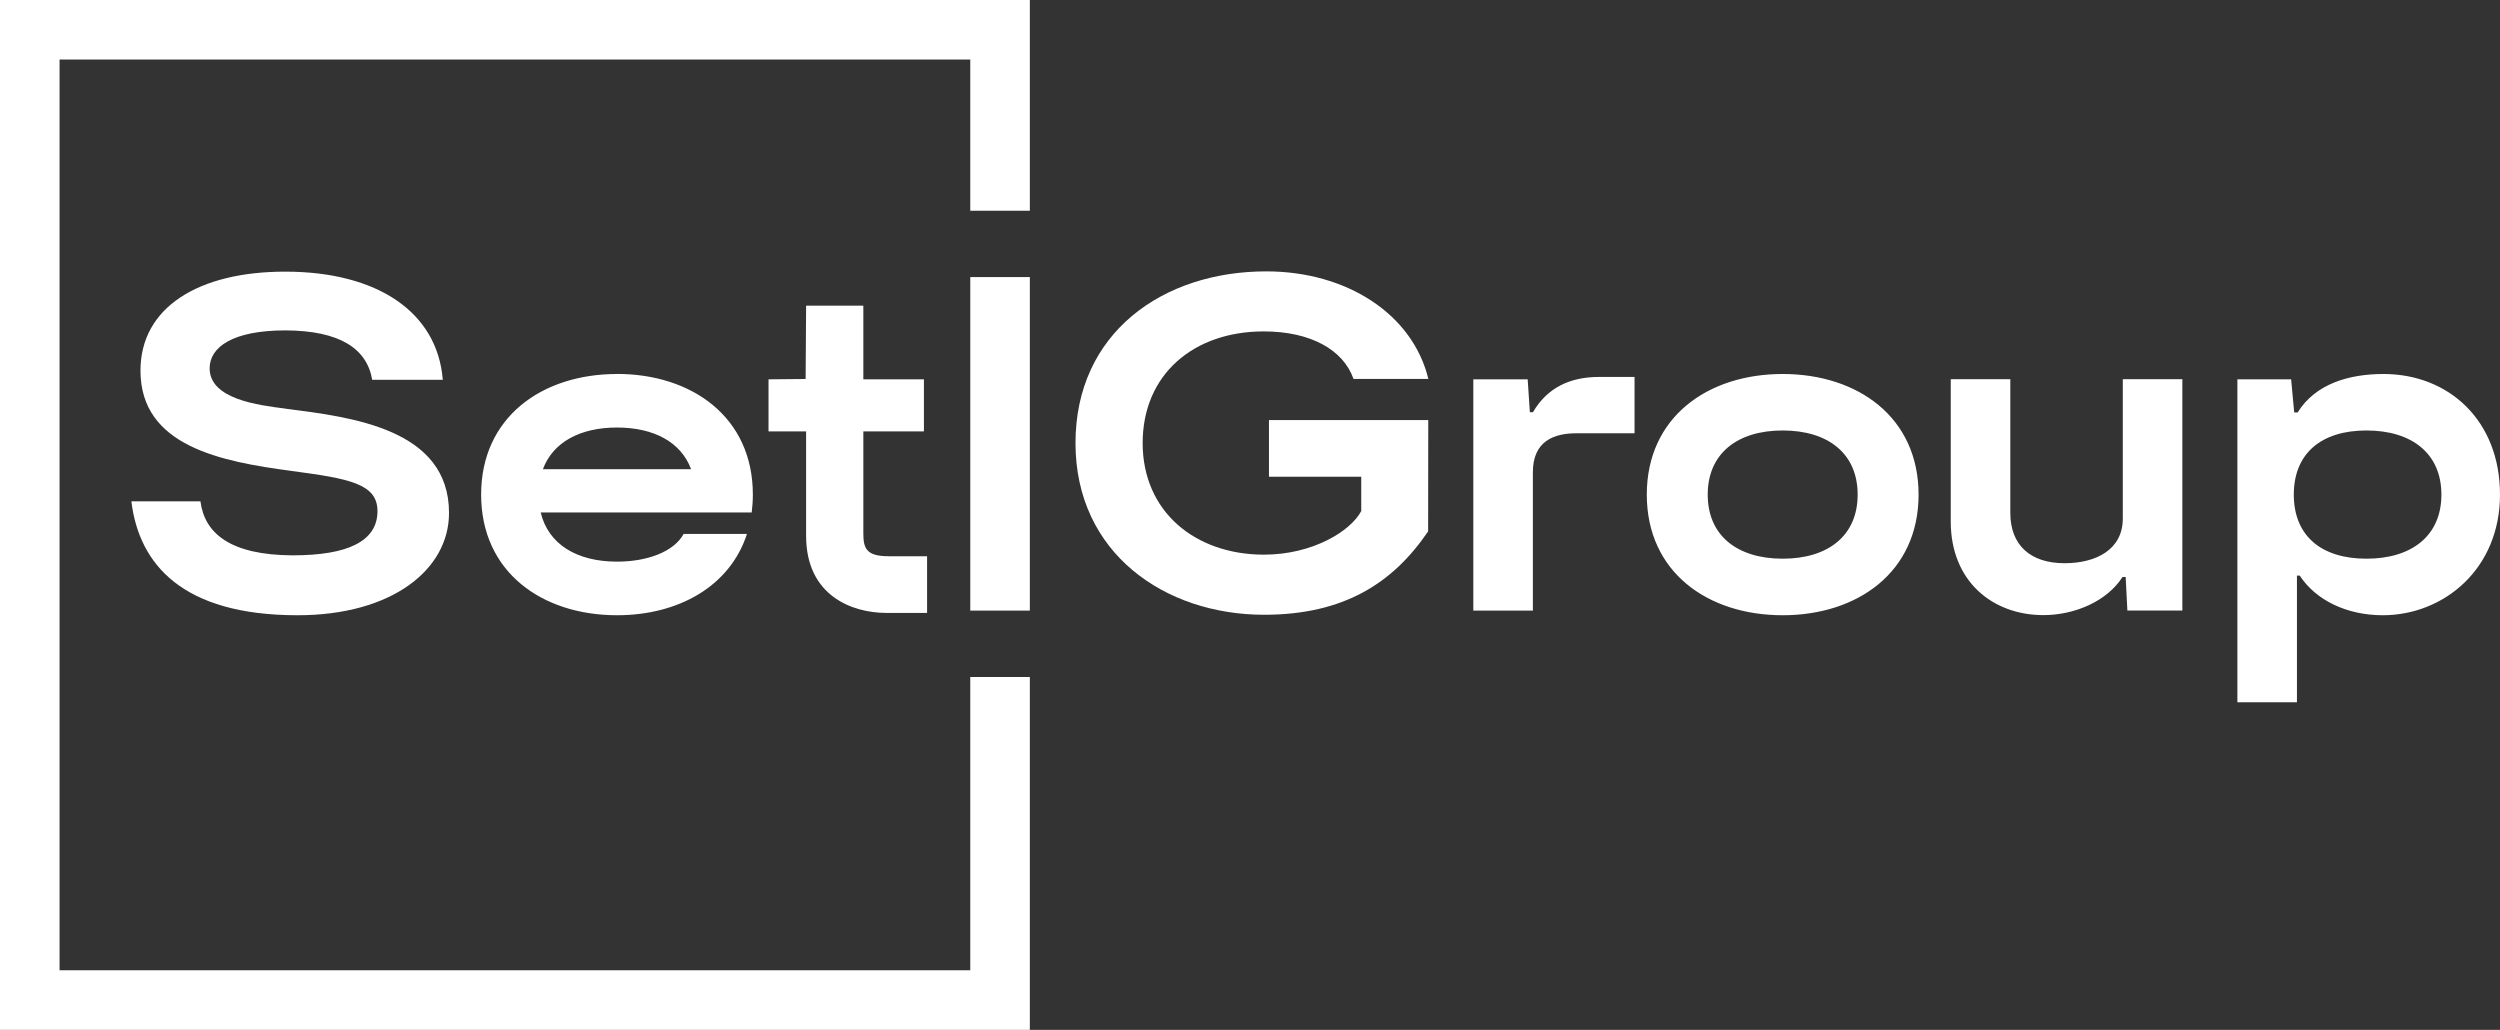
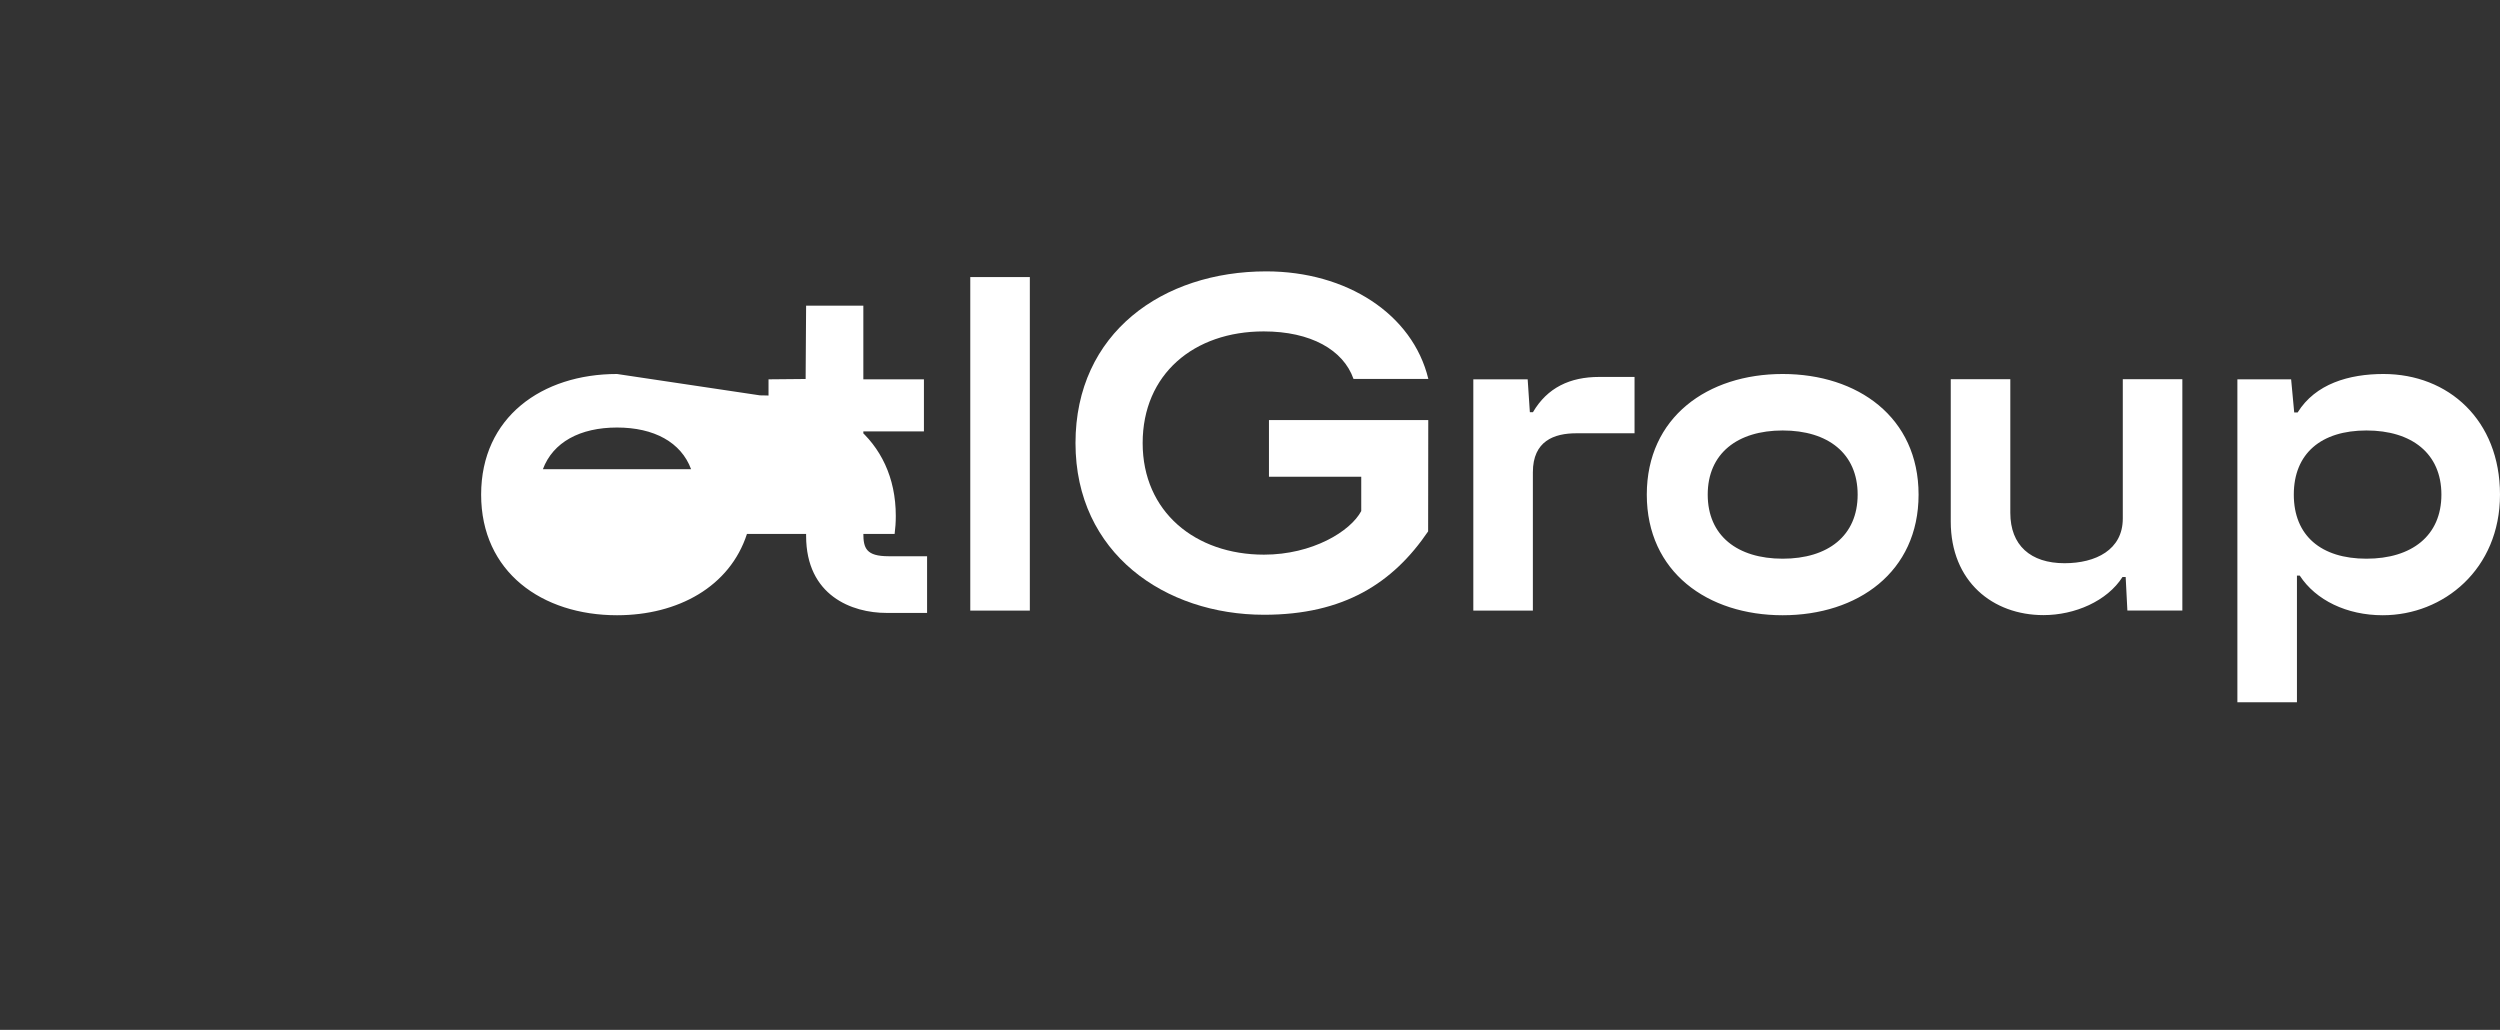
<svg xmlns="http://www.w3.org/2000/svg" id="Layer_2" viewBox="0 0 365.18 150.43">
  <rect x="0" y="0" width="365.18" height="150.43" fill="#333333" stroke="none" />
  <defs>
    <style>.cls-1{fill:#fff;}</style>
  </defs>
  <g id="Layer_1-2">
-     <polygon class="cls-1" points="141.73 30.78 141.73 8.7 8.7 8.7 8.7 141.73 141.73 141.73 141.73 98.89 150.43 98.89 150.43 150.43 0 150.43 0 0 150.43 0 150.43 30.78 141.73 30.78" />
-     <path class="cls-1" d="M348.17,54.63c-5.05,0-9.95,1.43-12.55,5.62h-.5l-.45-4.84h-7.85v47.17h8.7v-18.5h.41c2.34,3.6,6.89,5.79,12.12,5.79,8.9,0,17.13-6.74,17.13-17.62s-7.53-17.62-17.02-17.62ZM345.67,81.61c-6.61,0-10.61-3.35-10.61-9.36s4-9.37,10.61-9.37,10.95,3.35,10.95,9.37-4.34,9.36-10.95,9.36ZM310.08,75.75c0,4.57-3.96,6.52-8.51,6.52-4.98,0-7.92-2.63-7.92-7.36v-19.52h-8.7v20.79c0,8.78,6.15,13.67,13.54,13.67,4.58,0,9.3-2.04,11.55-5.57h.46l.25,4.9h8.03v-33.79h-8.7v20.35ZM223.47,60.23l-.32-4.82h-7.94v33.78h8.7v-20.21c0-4.57,3.1-5.69,6.35-5.69h8.5v-8.23h-5.17c-4.25,0-7.57,1.56-9.67,5.15h-.45ZM90.13,54.63c-10.95,0-19.85,6.3-19.85,17.62s8.91,17.62,19.85,17.62c8.92,0,16.49-4.19,18.98-11.88h-9.25c-1.42,2.62-5.34,4.05-9.73,4.05-5.88,0-10.04-2.54-11.15-7.18h30.82c.11-.84.17-1.71.17-2.62,0-11.32-8.91-17.62-19.85-17.62ZM79.3,68.54c1.47-3.94,5.42-6.09,10.83-6.09s9.36,2.15,10.82,6.09h-21.65ZM126.11,63.02h8.85v-7.61h-8.85v-10.76h-8.36l-.07,10.71-5.42.05v7.61h5.49v15.25c0,8.76,6.73,11.26,11.73,11.26h5.94v-8.28h-5.63c-3.26,0-3.68-1.17-3.68-3.34v-14.89ZM150.43,89.19v-48.72h-8.7v48.72h8.7ZM260.4,54.63c-10.95,0-19.85,6.3-19.85,17.62s8.9,17.62,19.85,17.62,19.85-6.3,19.85-17.62-8.9-17.62-19.85-17.62ZM260.4,81.61c-6.61,0-10.95-3.35-10.95-9.36s4.34-9.37,10.95-9.37,10.95,3.35,10.95,9.37-4.34,9.36-10.95,9.36Z" />
-     <path class="cls-1" d="M41.79,59.7c-4.02-.51-11.17-1.37-11.17-5.91.02-3.07,3.32-5.53,11.1-5.53,7.85.04,11.87,2.62,12.65,7.22h10.31c-.79-9.89-9.55-15.8-23.02-15.8-12.65,0-21.14,5.21-21.14,14.46,0,11.06,11.81,13.28,22.06,14.65,8.36,1.12,12.56,1.84,12.56,5.87,0,4.39-4.31,6.46-12.39,6.46-9.06-.04-12.87-3.18-13.47-7.89h-10.09c1.12,9.2,7.45,16.64,24.28,16.64,13.82,0,22.12-6.69,22.12-14.94,0-12.29-14.23-14-23.8-15.22Z" />
+     <path class="cls-1" d="M348.17,54.63c-5.05,0-9.95,1.43-12.55,5.62h-.5l-.45-4.84h-7.85v47.17h8.7v-18.5h.41c2.34,3.6,6.89,5.79,12.12,5.79,8.9,0,17.13-6.74,17.13-17.62s-7.53-17.62-17.02-17.62ZM345.67,81.61c-6.61,0-10.61-3.35-10.61-9.36s4-9.37,10.61-9.37,10.95,3.35,10.95,9.37-4.34,9.36-10.95,9.36ZM310.08,75.75c0,4.57-3.96,6.52-8.51,6.52-4.98,0-7.92-2.63-7.92-7.36v-19.52h-8.7v20.79c0,8.78,6.15,13.67,13.54,13.67,4.58,0,9.3-2.04,11.55-5.57h.46l.25,4.9h8.03v-33.79h-8.7v20.35ZM223.47,60.23l-.32-4.82h-7.94v33.78h8.7v-20.21c0-4.57,3.1-5.69,6.35-5.69h8.5v-8.23h-5.17c-4.25,0-7.57,1.56-9.67,5.15h-.45ZM90.13,54.63c-10.95,0-19.85,6.3-19.85,17.62s8.91,17.62,19.85,17.62c8.92,0,16.49-4.19,18.98-11.88h-9.25h30.82c.11-.84.17-1.71.17-2.62,0-11.32-8.91-17.62-19.85-17.62ZM79.3,68.54c1.47-3.94,5.42-6.09,10.83-6.09s9.36,2.15,10.82,6.09h-21.65ZM126.11,63.02h8.85v-7.61h-8.85v-10.76h-8.36l-.07,10.71-5.42.05v7.61h5.49v15.25c0,8.76,6.73,11.26,11.73,11.26h5.94v-8.28h-5.63c-3.26,0-3.68-1.17-3.68-3.34v-14.89ZM150.43,89.19v-48.72h-8.7v48.72h8.7ZM260.4,54.63c-10.95,0-19.85,6.3-19.85,17.62s8.9,17.62,19.85,17.62,19.85-6.3,19.85-17.62-8.9-17.62-19.85-17.62ZM260.4,81.61c-6.61,0-10.95-3.35-10.95-9.36s4.34-9.37,10.95-9.37,10.95,3.35,10.95,9.37-4.34,9.36-10.95,9.36Z" />
    <path class="cls-1" d="M198.84,69.64v5.01c-1.57,2.97-7.15,6.37-14.21,6.37-10.01,0-17.72-6.25-17.72-16.3s7.47-16.31,17.68-16.31c6.88,0,11.63,2.7,13.12,6.94h10.93c-2.29-9.48-11.94-15.71-23.68-15.71-15.08,0-27.86,8.96-27.86,25.08s13.1,25.08,27.55,25.08c11.63,0,18.82-4.61,23.96-12.18l.02-16.26h-23.27v8.28h13.49Z" />
  </g>
</svg>